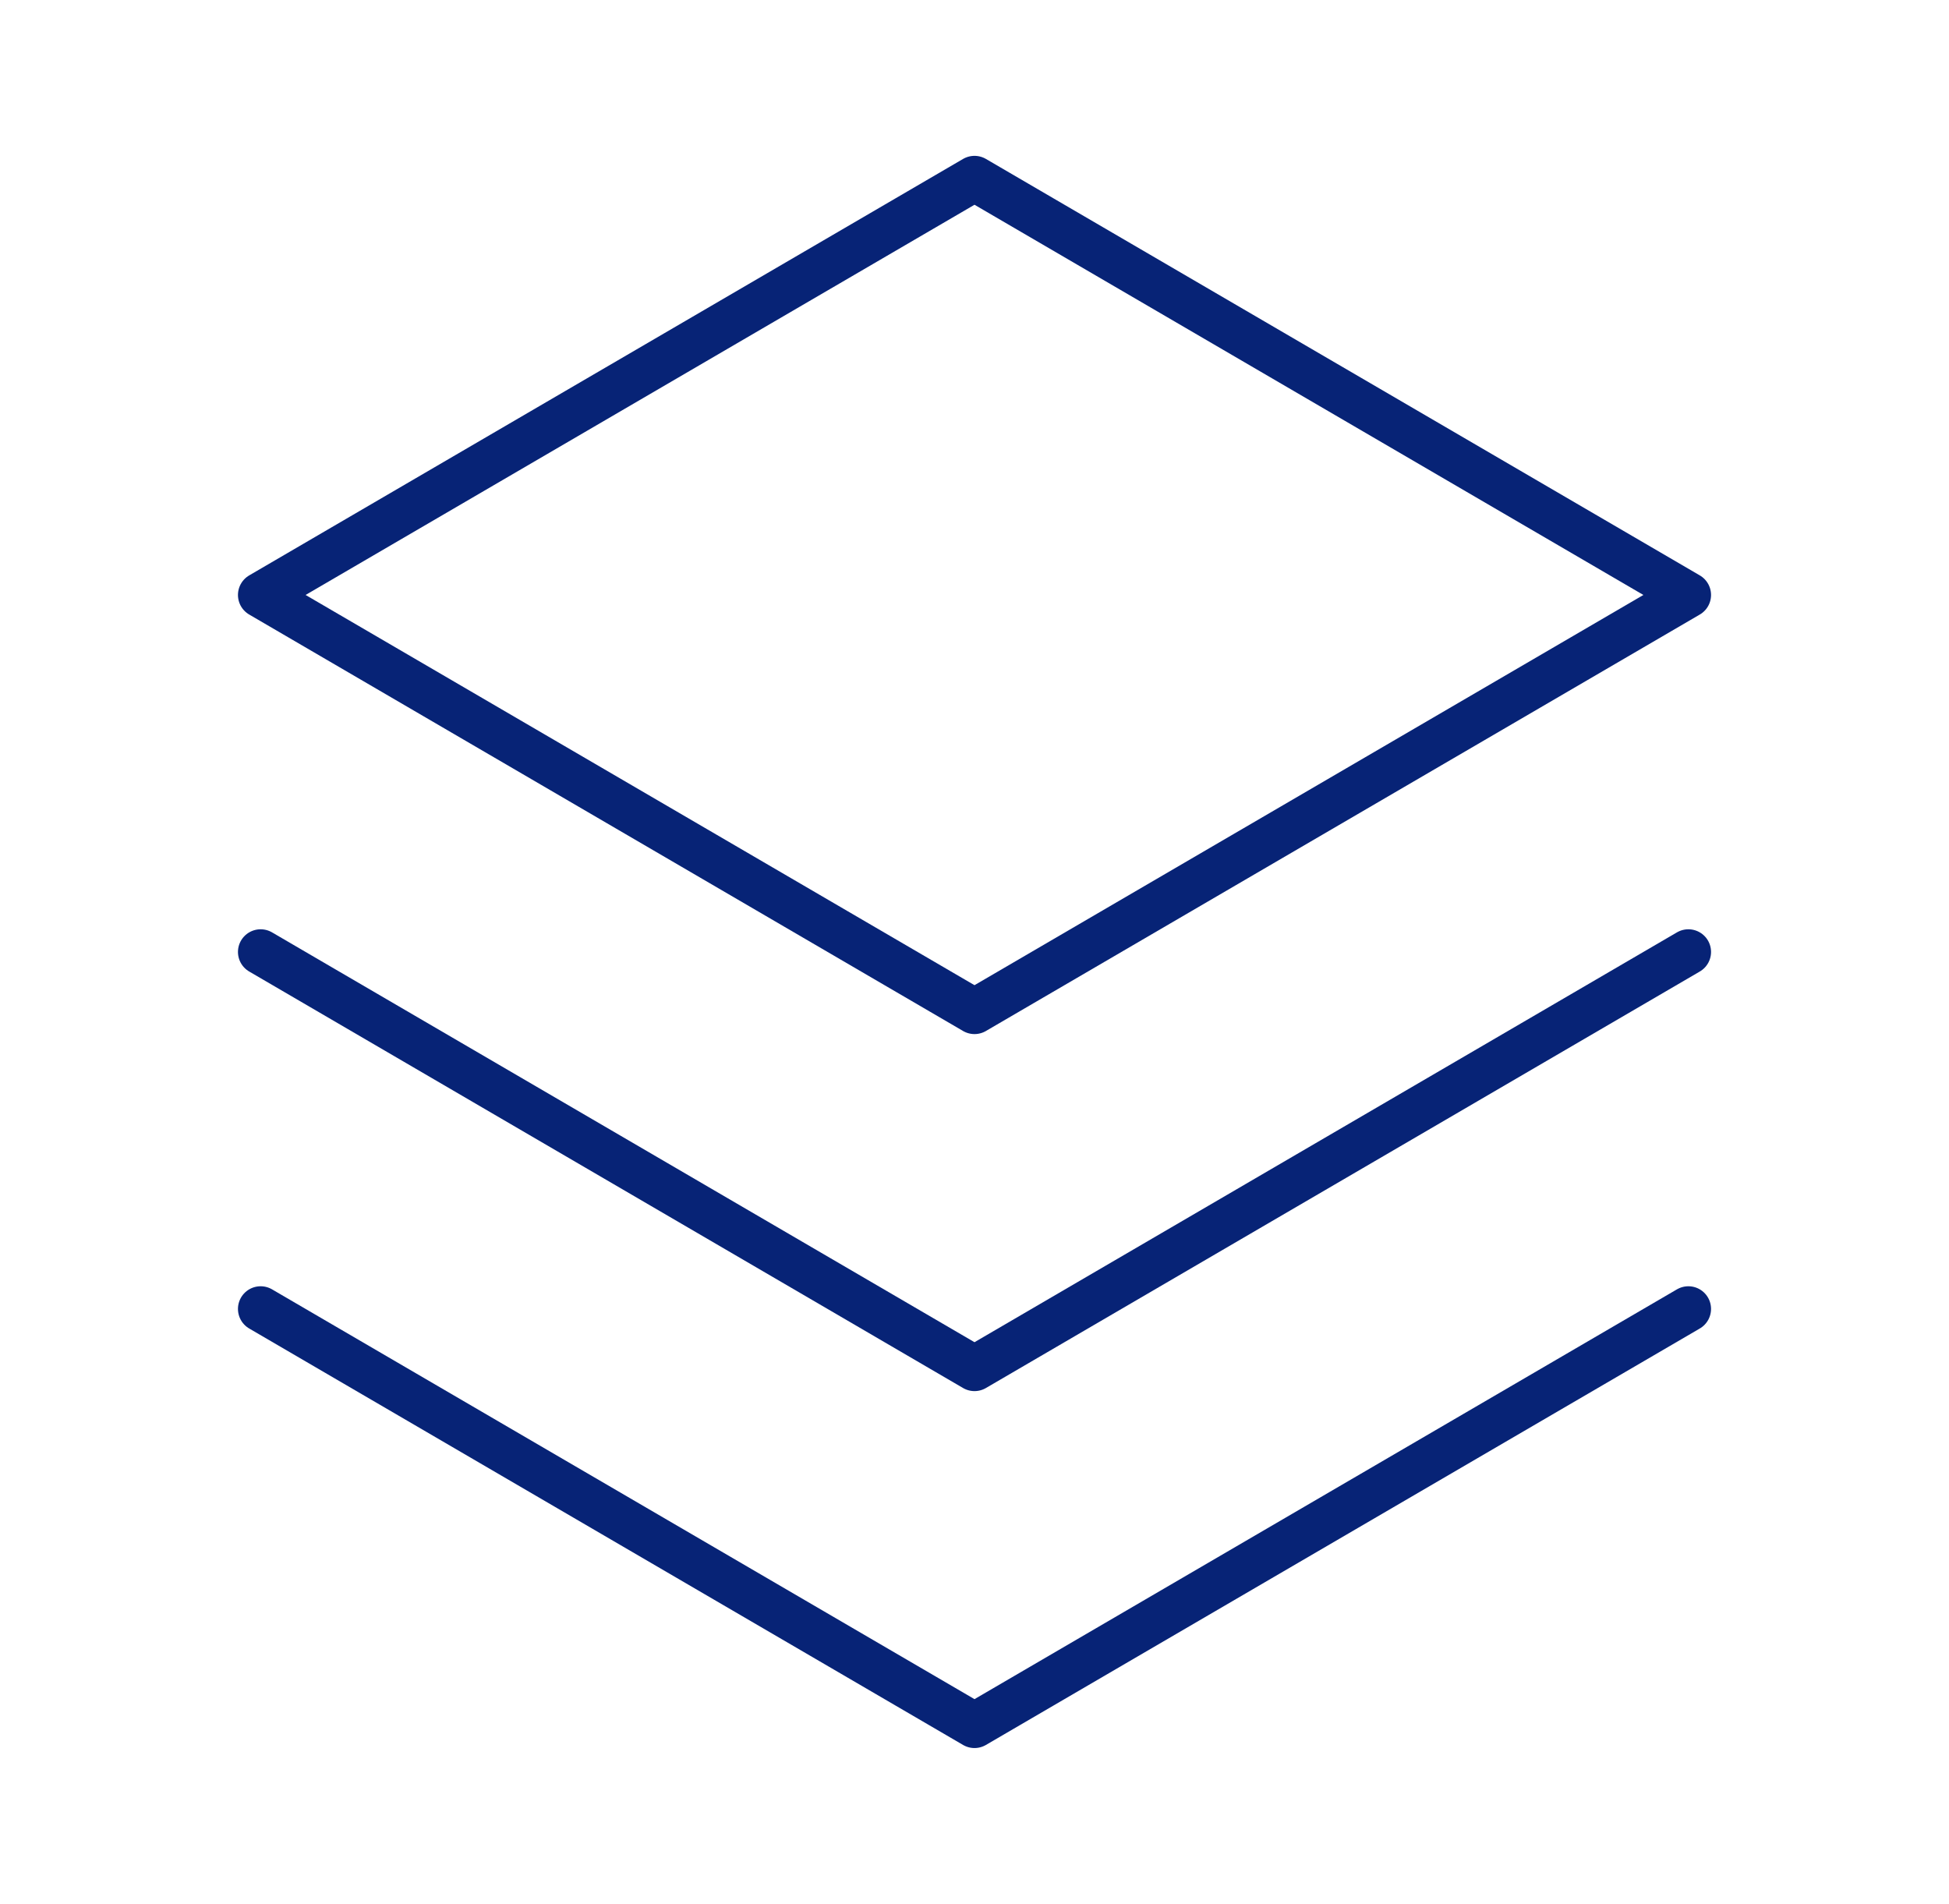
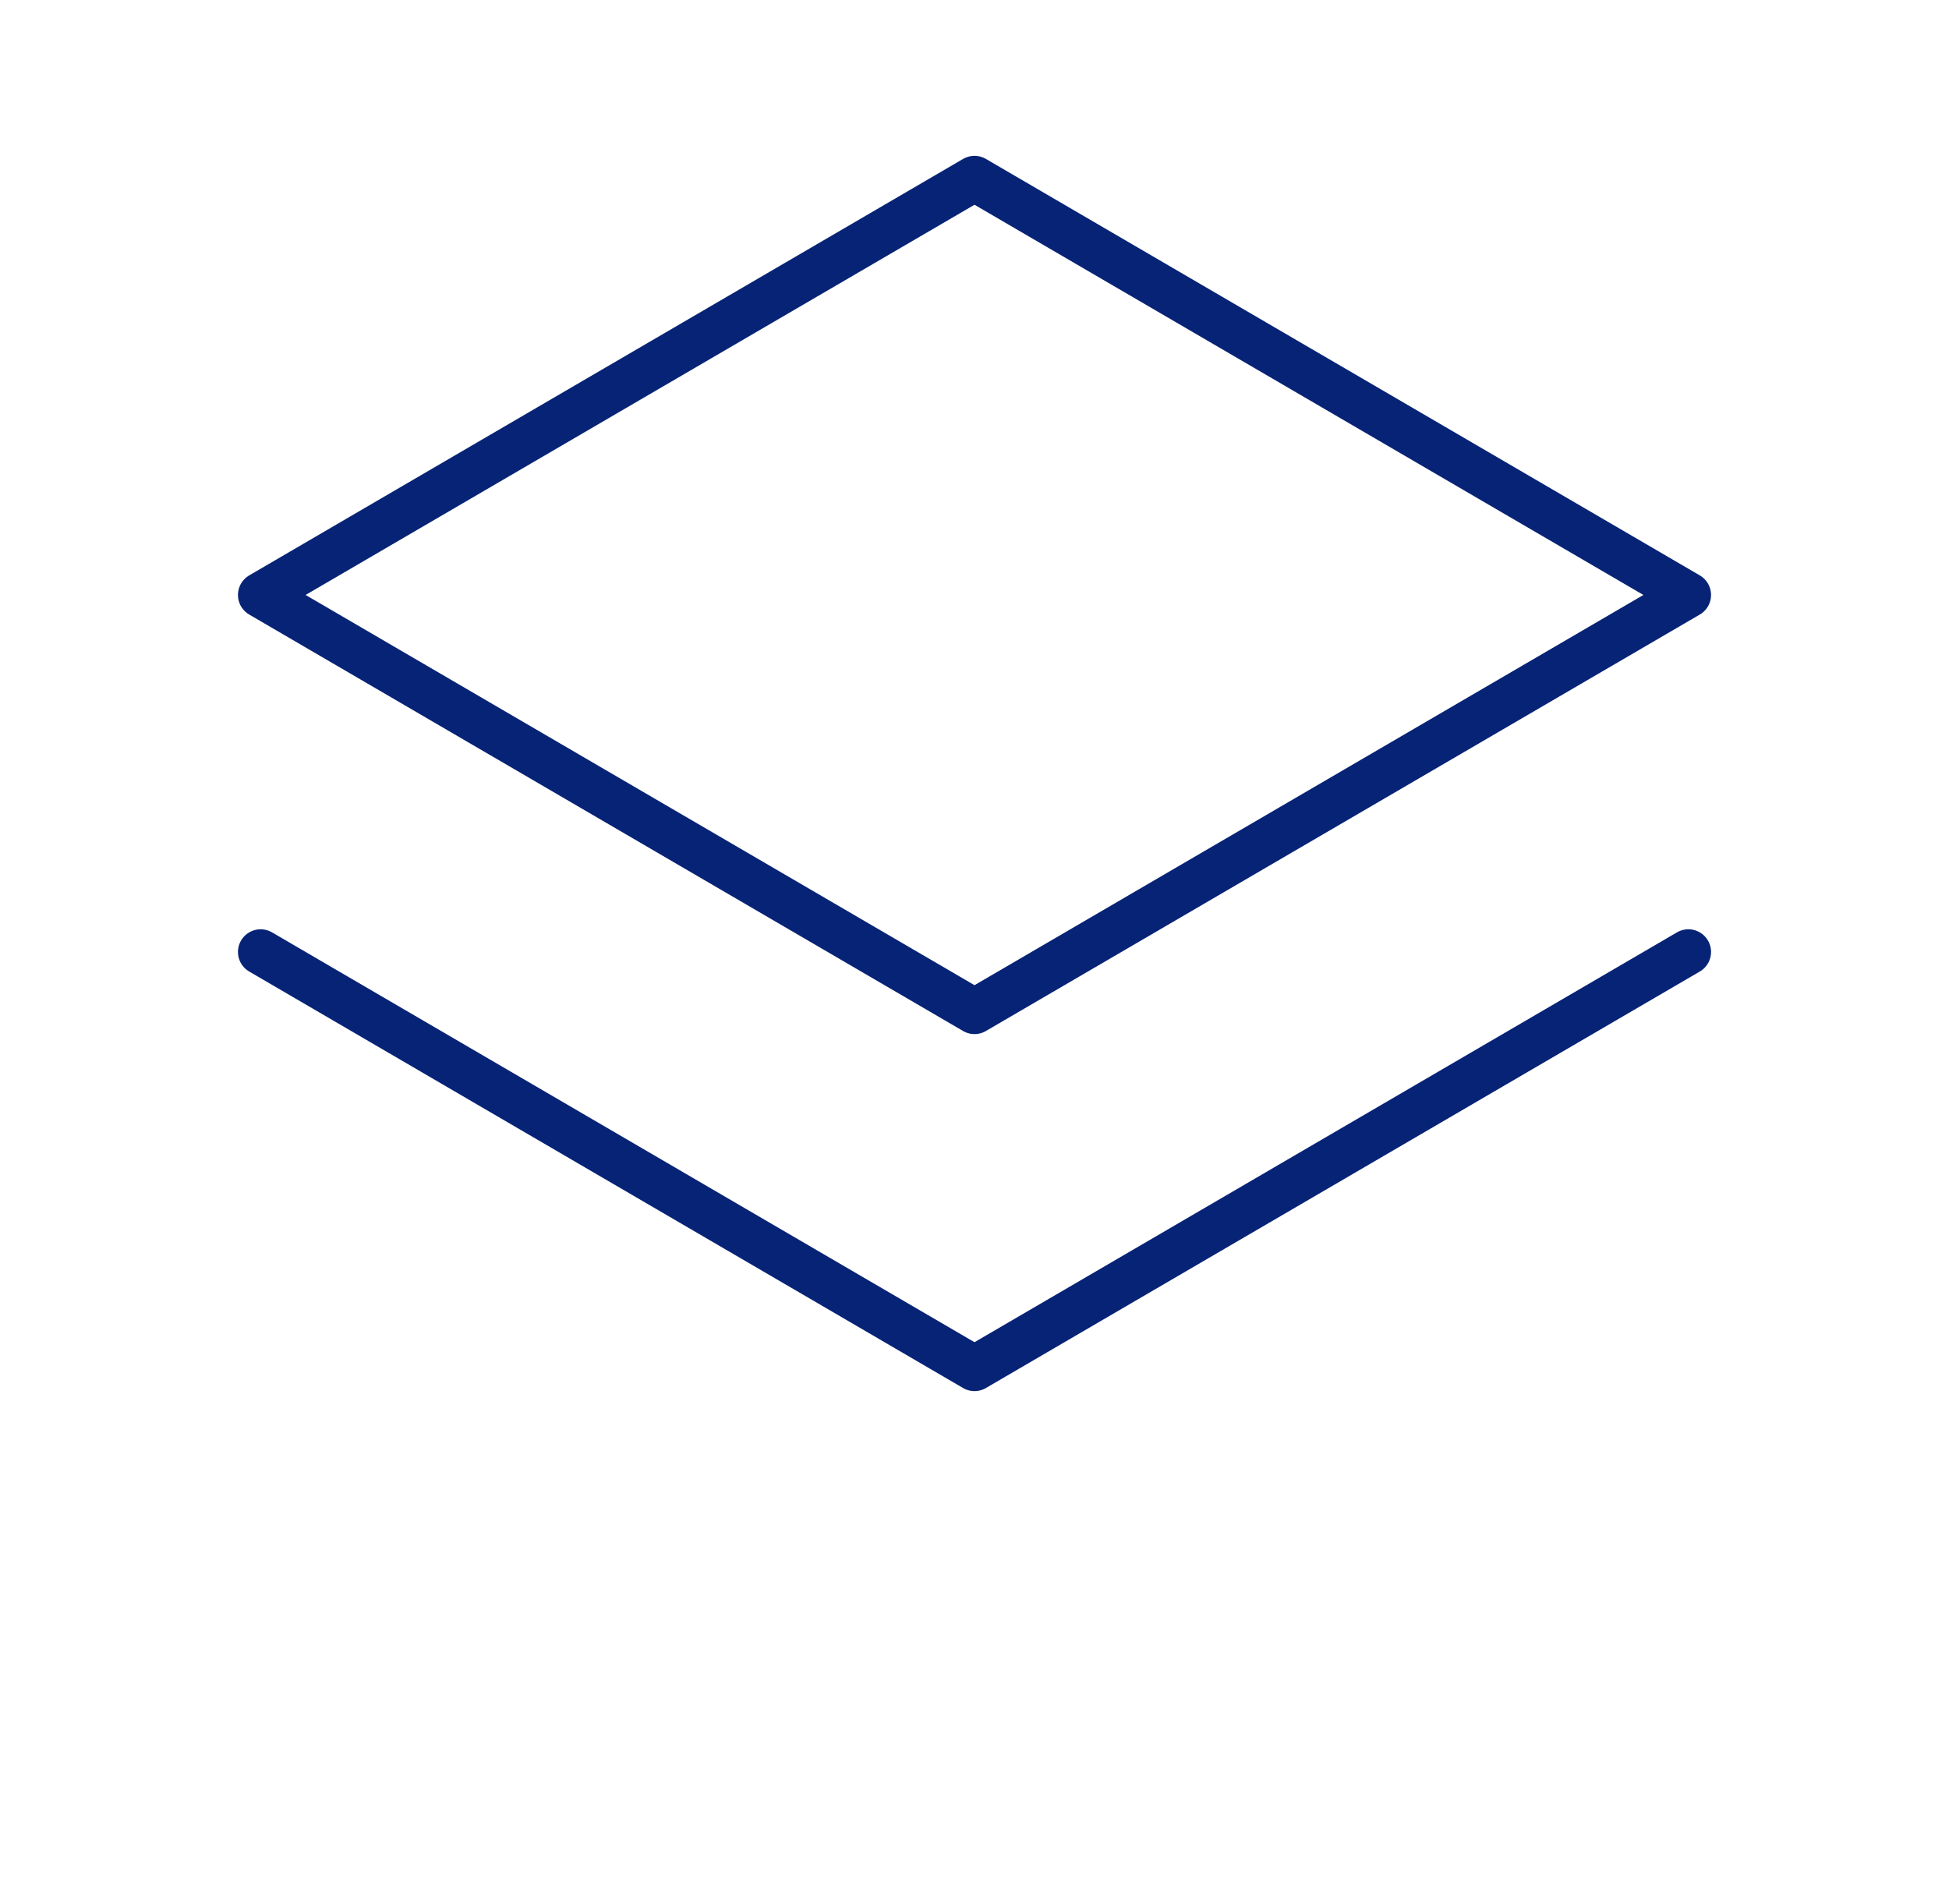
<svg xmlns="http://www.w3.org/2000/svg" width="43" height="42" viewBox="0 0 43 42" fill="none">
  <g clip-path="url(#clip0_10609_18933)">
-     <path d="M5.75 28.875L21.5 38.062L37.25 28.875" stroke="#072376" stroke-linecap="round" stroke-linejoin="round" />
    <path d="M5.75 21L21.5 30.188L37.25 21" stroke="#072376" stroke-linecap="round" stroke-linejoin="round" />
    <path d="M5.75 13.125L21.5 22.312L37.25 13.125L21.5 3.938L5.75 13.125Z" stroke="#072376" stroke-linecap="round" stroke-linejoin="round" />
  </g>
  <defs>
    <clipPath id="clip0_10609_18933">
      <rect width="42" height="42" fill="white" transform="translate(0.5)" />
    </clipPath>
  </defs>
</svg>